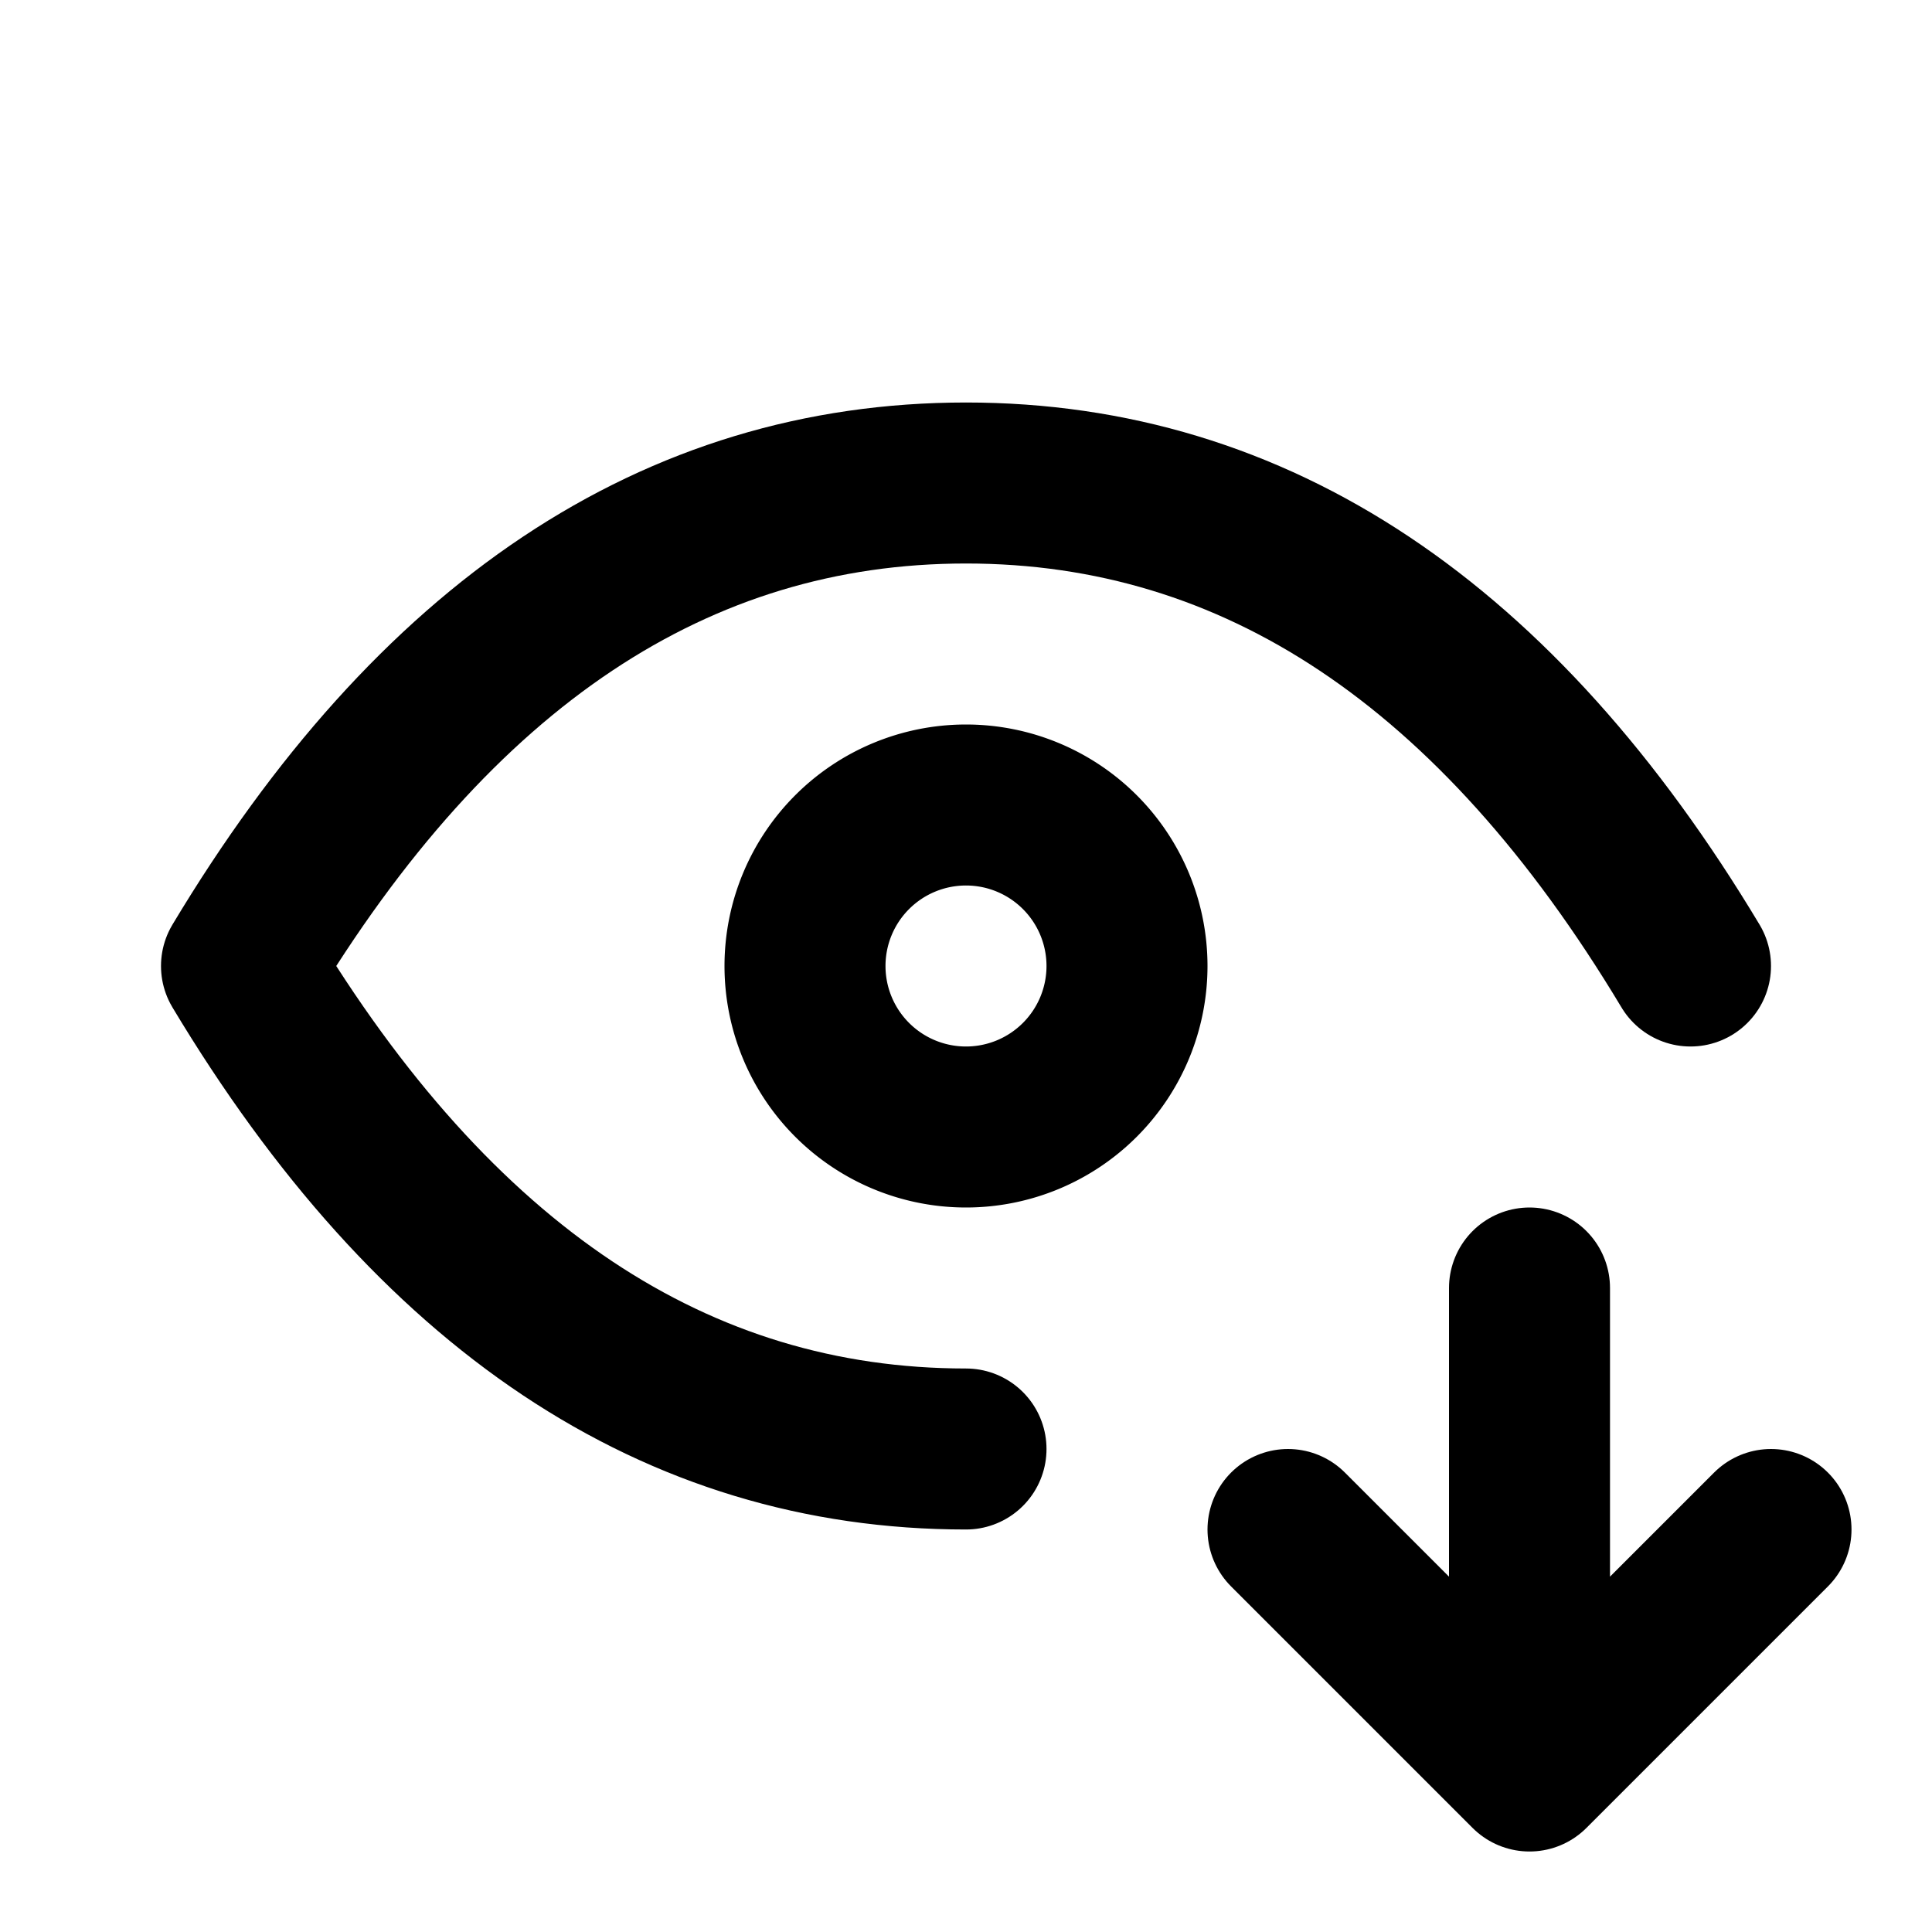
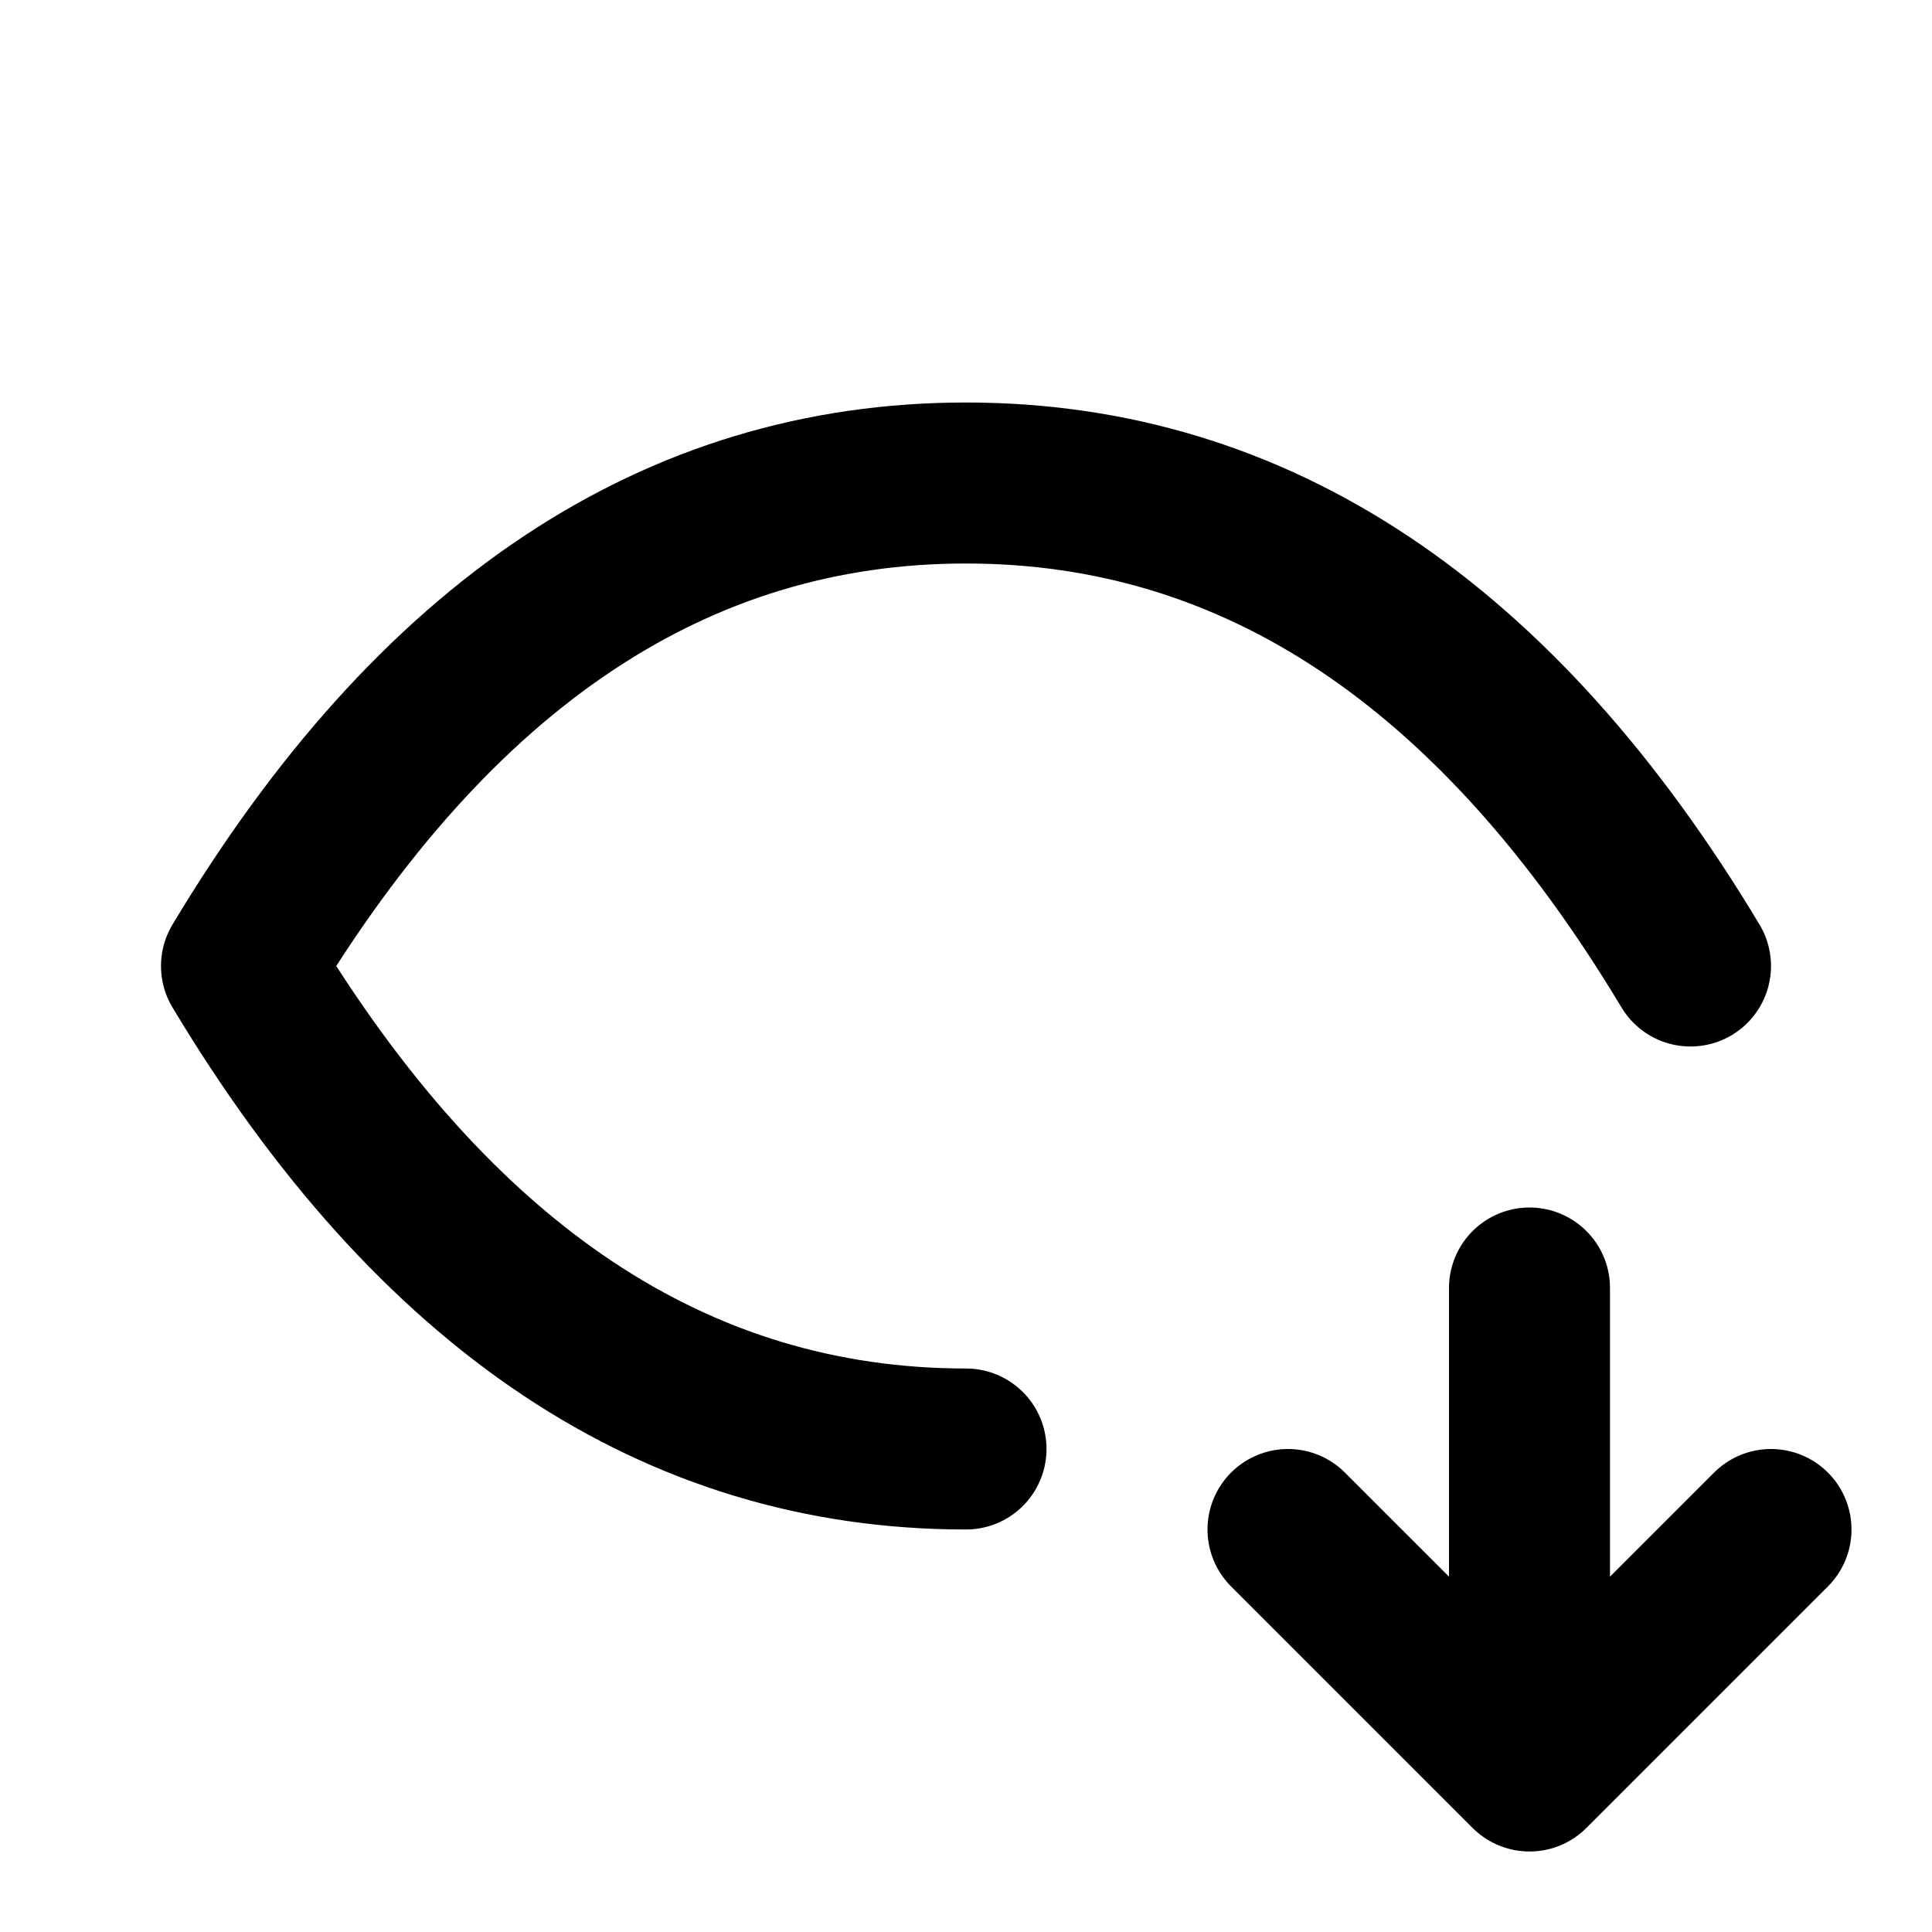
<svg xmlns="http://www.w3.org/2000/svg" width="800" height="800" viewBox="0 0 24 24">
  <g fill="none" stroke="currentColor" stroke-linecap="round" stroke-linejoin="round" stroke-width="2">
-     <path d="M10 12a2 2 0 1 0 4 0a2 2 0 0 0-4 0" />
    <path d="M12 18c-3.6 0-6.6-2-9-6c2.4-4 5.4-6 9-6c3.6 0 6.6 2 9 6m-2 4v6m3-3l-3 3l-3-3" />
  </g>
</svg>